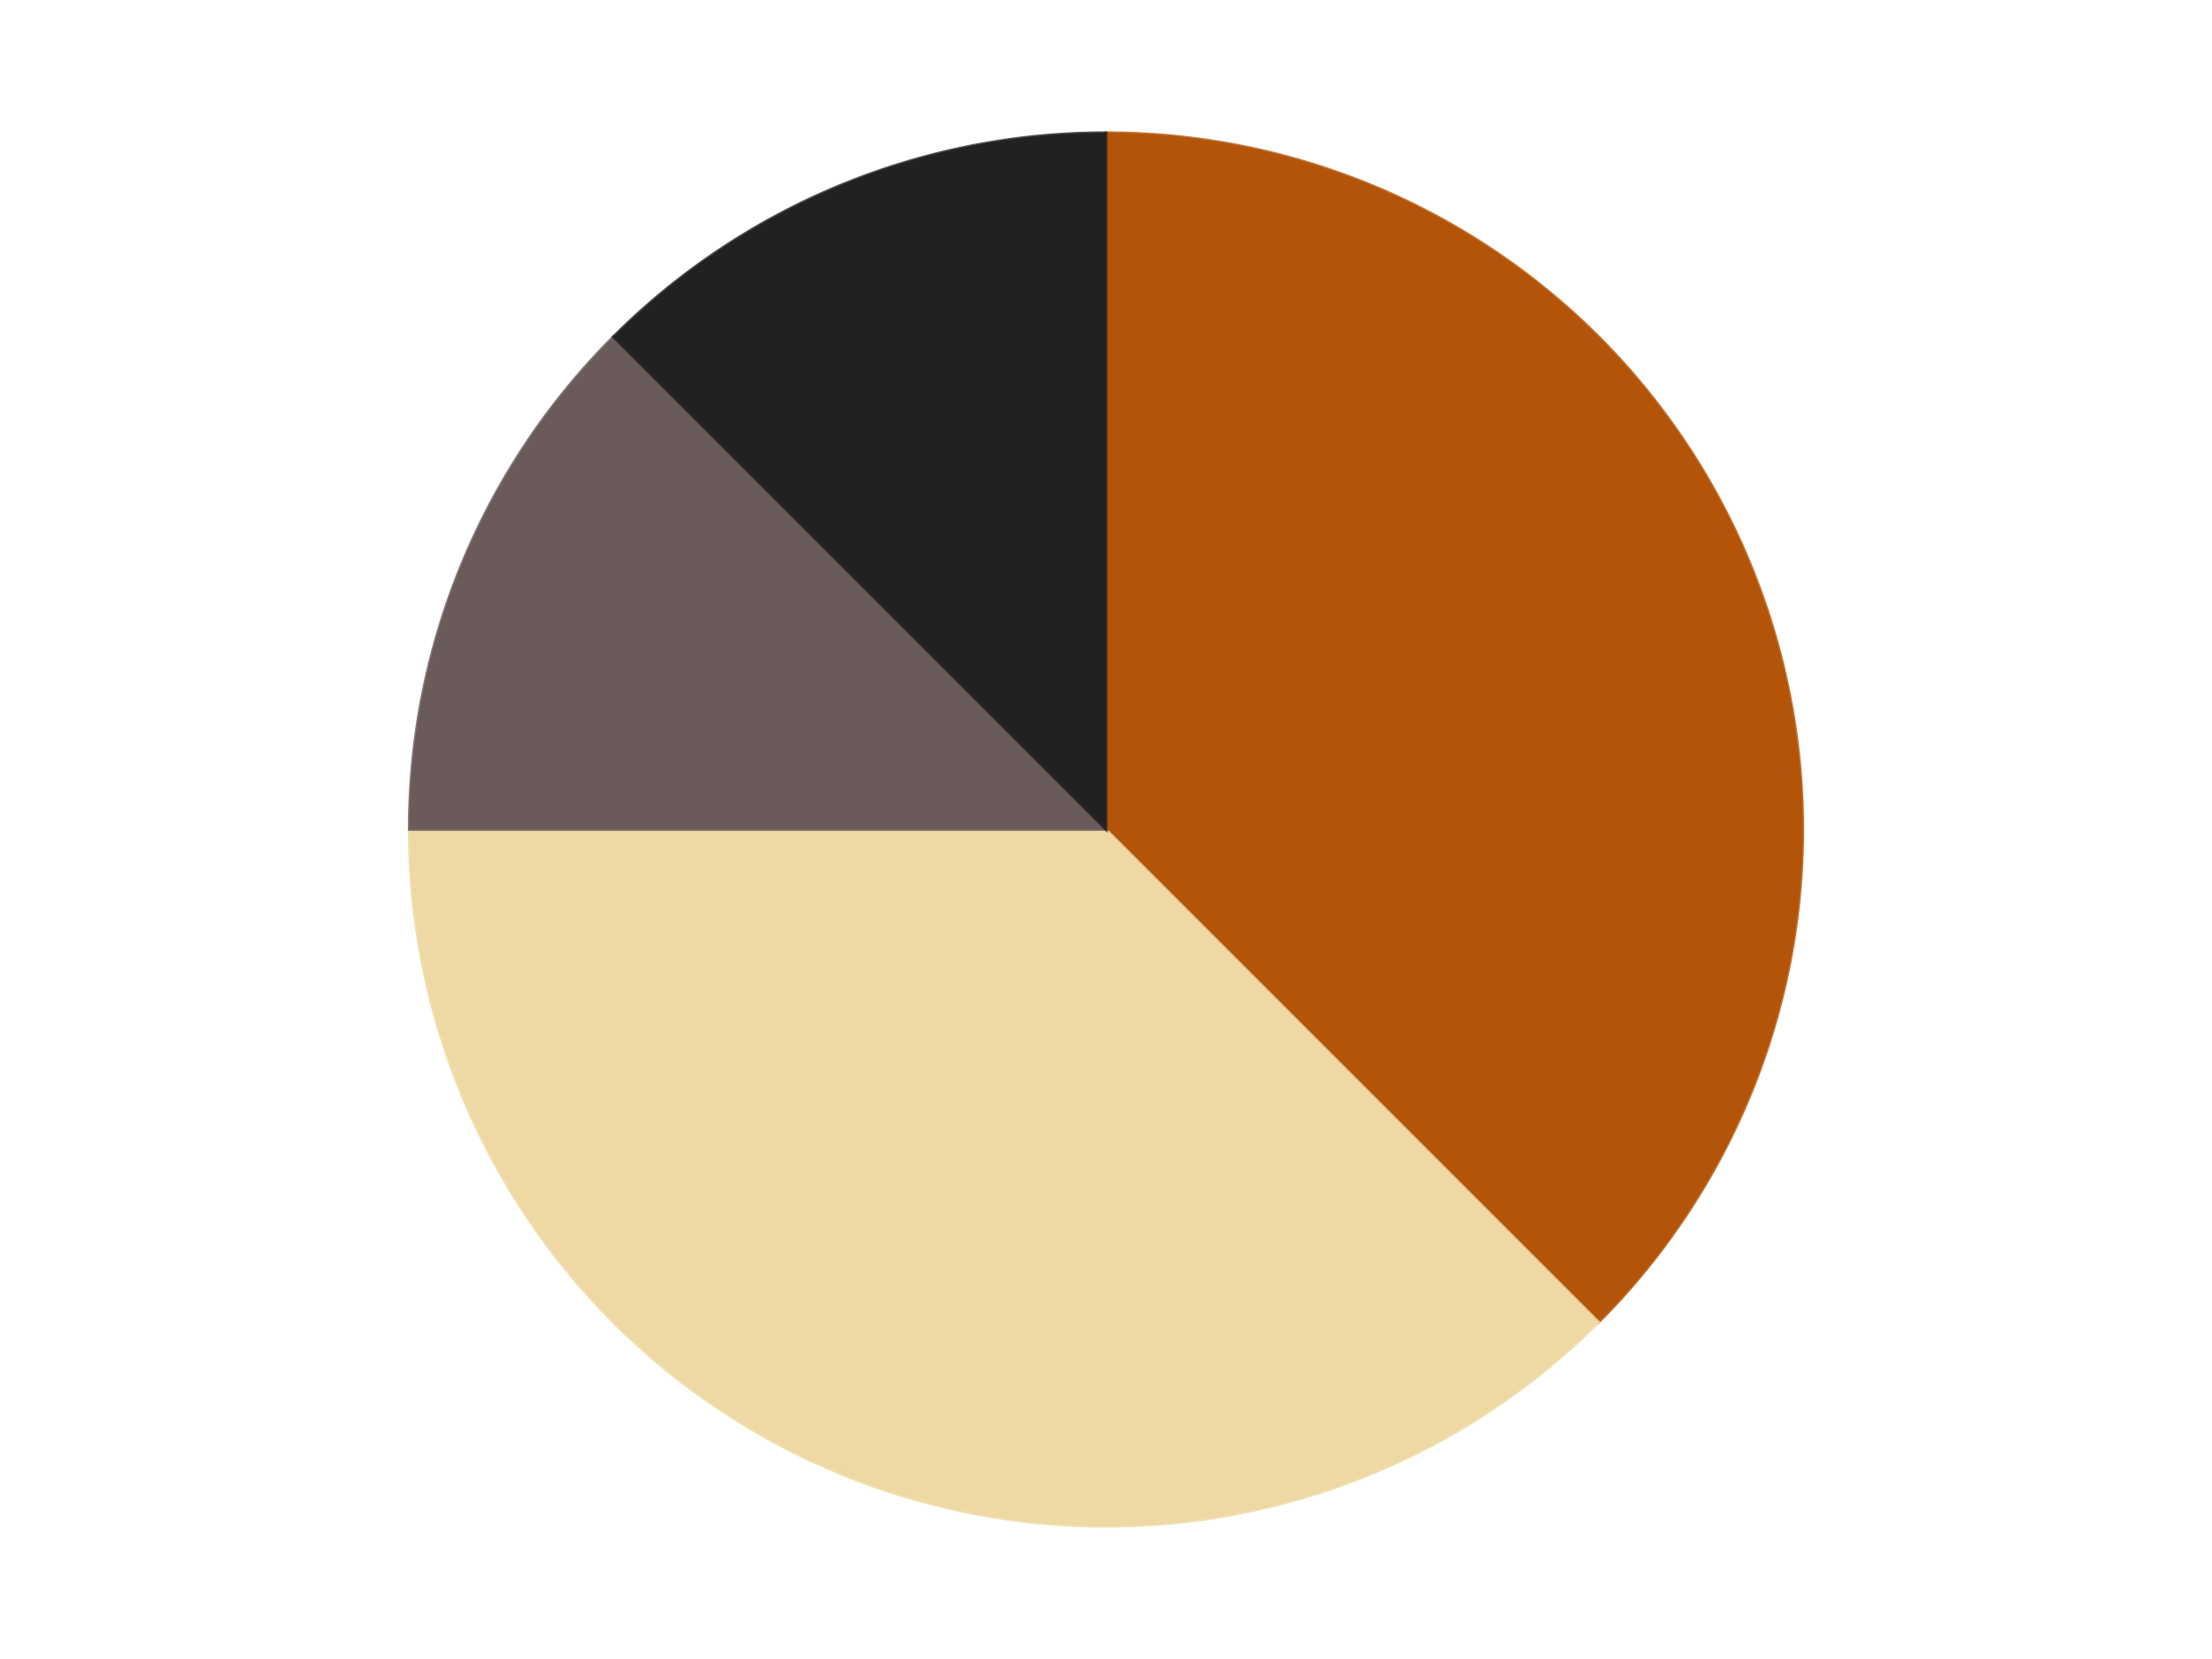
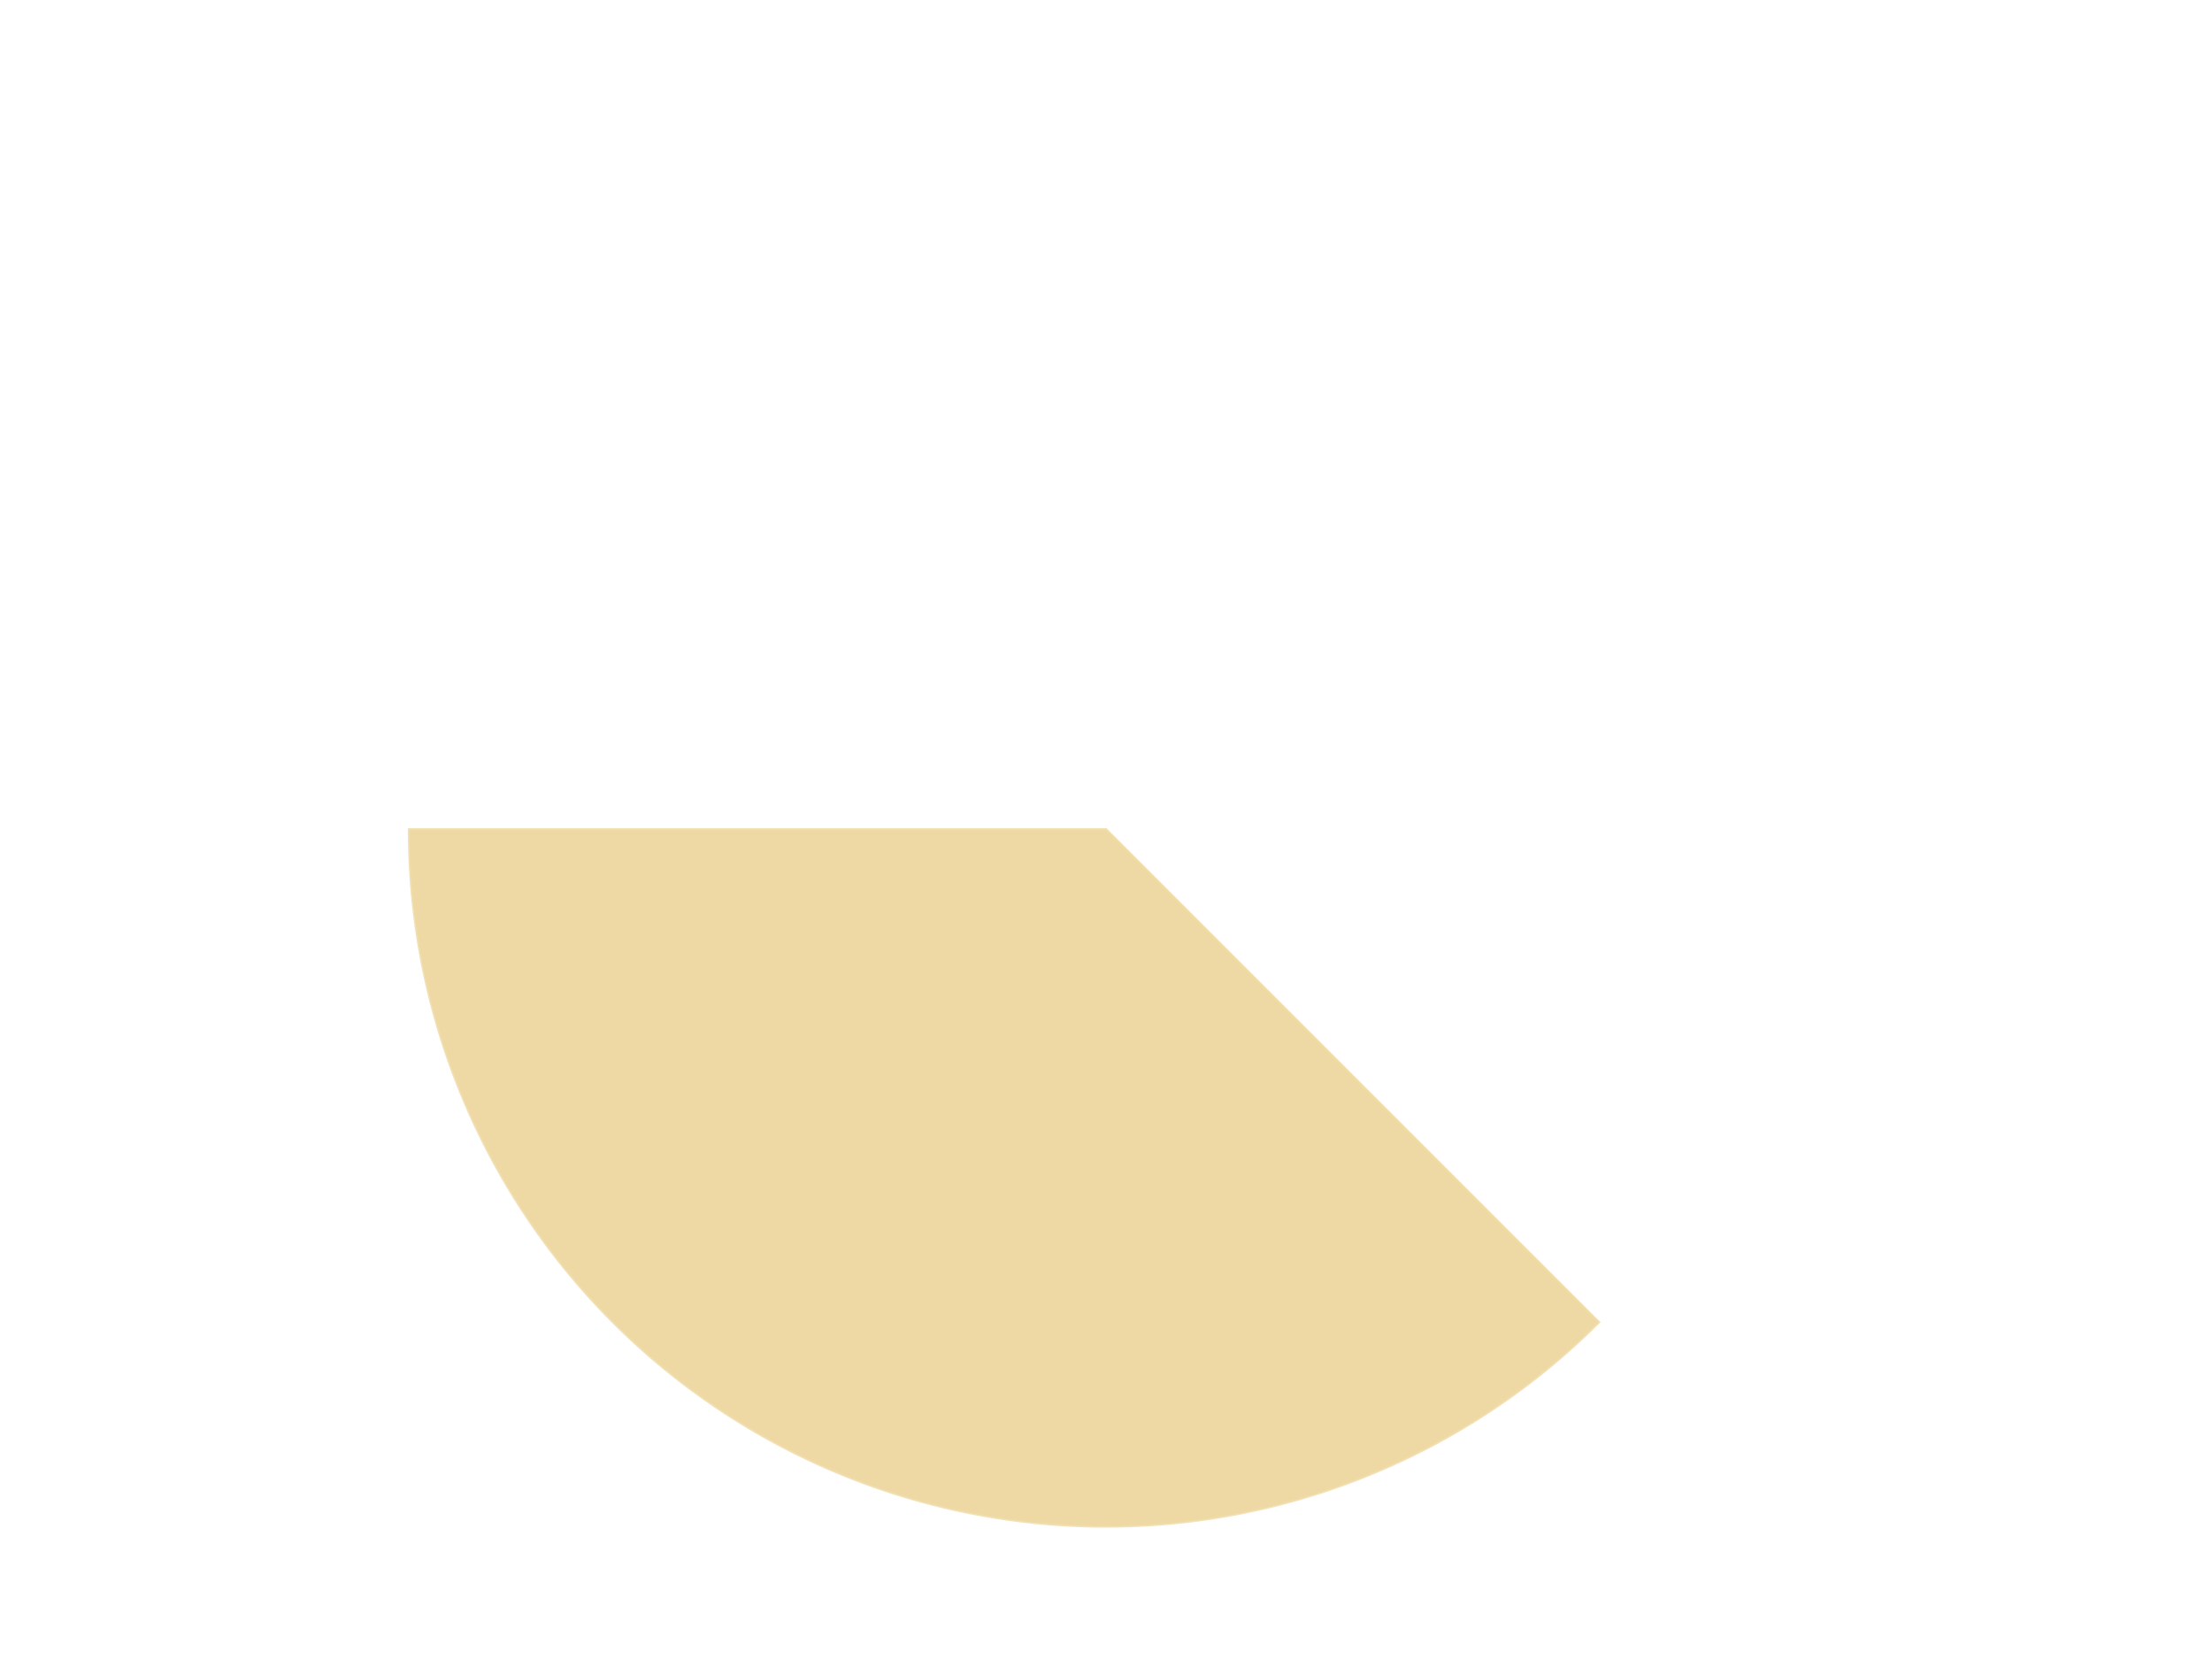
<svg xmlns="http://www.w3.org/2000/svg" xmlns:xlink="http://www.w3.org/1999/xlink" id="chart-389cedb1-0d14-4e43-a6f2-f346e80c8627" class="pygal-chart" viewBox="0 0 800 600">
  <defs>
    <style type="text/css">#chart-389cedb1-0d14-4e43-a6f2-f346e80c8627{-webkit-user-select:none;-webkit-font-smoothing:antialiased;font-family:Consolas,"Liberation Mono",Menlo,Courier,monospace}#chart-389cedb1-0d14-4e43-a6f2-f346e80c8627 .title{font-family:Consolas,"Liberation Mono",Menlo,Courier,monospace;font-size:16px}#chart-389cedb1-0d14-4e43-a6f2-f346e80c8627 .legends .legend text{font-family:Consolas,"Liberation Mono",Menlo,Courier,monospace;font-size:14px}#chart-389cedb1-0d14-4e43-a6f2-f346e80c8627 .axis text{font-family:Consolas,"Liberation Mono",Menlo,Courier,monospace;font-size:10px}#chart-389cedb1-0d14-4e43-a6f2-f346e80c8627 .axis text.major{font-family:Consolas,"Liberation Mono",Menlo,Courier,monospace;font-size:10px}#chart-389cedb1-0d14-4e43-a6f2-f346e80c8627 .text-overlay text.value{font-family:Consolas,"Liberation Mono",Menlo,Courier,monospace;font-size:16px}#chart-389cedb1-0d14-4e43-a6f2-f346e80c8627 .text-overlay text.label{font-family:Consolas,"Liberation Mono",Menlo,Courier,monospace;font-size:10px}#chart-389cedb1-0d14-4e43-a6f2-f346e80c8627 .tooltip{font-family:Consolas,"Liberation Mono",Menlo,Courier,monospace;font-size:14px}#chart-389cedb1-0d14-4e43-a6f2-f346e80c8627 text.no_data{font-family:Consolas,"Liberation Mono",Menlo,Courier,monospace;font-size:64px}
#chart-389cedb1-0d14-4e43-a6f2-f346e80c8627{background-color:transparent}#chart-389cedb1-0d14-4e43-a6f2-f346e80c8627 path,#chart-389cedb1-0d14-4e43-a6f2-f346e80c8627 line,#chart-389cedb1-0d14-4e43-a6f2-f346e80c8627 rect,#chart-389cedb1-0d14-4e43-a6f2-f346e80c8627 circle{-webkit-transition:150ms;-moz-transition:150ms;transition:150ms}#chart-389cedb1-0d14-4e43-a6f2-f346e80c8627 .graph &gt; .background{fill:transparent}#chart-389cedb1-0d14-4e43-a6f2-f346e80c8627 .plot &gt; .background{fill:transparent}#chart-389cedb1-0d14-4e43-a6f2-f346e80c8627 .graph{fill:rgba(0,0,0,.87)}#chart-389cedb1-0d14-4e43-a6f2-f346e80c8627 text.no_data{fill:rgba(0,0,0,1)}#chart-389cedb1-0d14-4e43-a6f2-f346e80c8627 .title{fill:rgba(0,0,0,1)}#chart-389cedb1-0d14-4e43-a6f2-f346e80c8627 .legends .legend text{fill:rgba(0,0,0,.87)}#chart-389cedb1-0d14-4e43-a6f2-f346e80c8627 .legends .legend:hover text{fill:rgba(0,0,0,1)}#chart-389cedb1-0d14-4e43-a6f2-f346e80c8627 .axis .line{stroke:rgba(0,0,0,1)}#chart-389cedb1-0d14-4e43-a6f2-f346e80c8627 .axis .guide.line{stroke:rgba(0,0,0,.54)}#chart-389cedb1-0d14-4e43-a6f2-f346e80c8627 .axis .major.line{stroke:rgba(0,0,0,.87)}#chart-389cedb1-0d14-4e43-a6f2-f346e80c8627 .axis text.major{fill:rgba(0,0,0,1)}#chart-389cedb1-0d14-4e43-a6f2-f346e80c8627 .axis.y .guides:hover .guide.line,#chart-389cedb1-0d14-4e43-a6f2-f346e80c8627 .line-graph .axis.x .guides:hover .guide.line,#chart-389cedb1-0d14-4e43-a6f2-f346e80c8627 .stackedline-graph .axis.x .guides:hover .guide.line,#chart-389cedb1-0d14-4e43-a6f2-f346e80c8627 .xy-graph .axis.x .guides:hover .guide.line{stroke:rgba(0,0,0,1)}#chart-389cedb1-0d14-4e43-a6f2-f346e80c8627 .axis .guides:hover text{fill:rgba(0,0,0,1)}#chart-389cedb1-0d14-4e43-a6f2-f346e80c8627 .reactive{fill-opacity:1.0;stroke-opacity:.8;stroke-width:1}#chart-389cedb1-0d14-4e43-a6f2-f346e80c8627 .ci{stroke:rgba(0,0,0,.87)}#chart-389cedb1-0d14-4e43-a6f2-f346e80c8627 .reactive.active,#chart-389cedb1-0d14-4e43-a6f2-f346e80c8627 .active .reactive{fill-opacity:0.6;stroke-opacity:.9;stroke-width:4}#chart-389cedb1-0d14-4e43-a6f2-f346e80c8627 .ci .reactive.active{stroke-width:1.5}#chart-389cedb1-0d14-4e43-a6f2-f346e80c8627 .series text{fill:rgba(0,0,0,1)}#chart-389cedb1-0d14-4e43-a6f2-f346e80c8627 .tooltip rect{fill:transparent;stroke:rgba(0,0,0,1);-webkit-transition:opacity 150ms;-moz-transition:opacity 150ms;transition:opacity 150ms}#chart-389cedb1-0d14-4e43-a6f2-f346e80c8627 .tooltip .label{fill:rgba(0,0,0,.87)}#chart-389cedb1-0d14-4e43-a6f2-f346e80c8627 .tooltip .label{fill:rgba(0,0,0,.87)}#chart-389cedb1-0d14-4e43-a6f2-f346e80c8627 .tooltip .legend{font-size:.8em;fill:rgba(0,0,0,.54)}#chart-389cedb1-0d14-4e43-a6f2-f346e80c8627 .tooltip .x_label{font-size:.6em;fill:rgba(0,0,0,1)}#chart-389cedb1-0d14-4e43-a6f2-f346e80c8627 .tooltip .xlink{font-size:.5em;text-decoration:underline}#chart-389cedb1-0d14-4e43-a6f2-f346e80c8627 .tooltip .value{font-size:1.5em}#chart-389cedb1-0d14-4e43-a6f2-f346e80c8627 .bound{font-size:.5em}#chart-389cedb1-0d14-4e43-a6f2-f346e80c8627 .max-value{font-size:.75em;fill:rgba(0,0,0,.54)}#chart-389cedb1-0d14-4e43-a6f2-f346e80c8627 .map-element{fill:transparent;stroke:rgba(0,0,0,.54) !important}#chart-389cedb1-0d14-4e43-a6f2-f346e80c8627 .map-element .reactive{fill-opacity:inherit;stroke-opacity:inherit}#chart-389cedb1-0d14-4e43-a6f2-f346e80c8627 .color-0,#chart-389cedb1-0d14-4e43-a6f2-f346e80c8627 .color-0 a:visited{stroke:#F44336;fill:#F44336}#chart-389cedb1-0d14-4e43-a6f2-f346e80c8627 .color-1,#chart-389cedb1-0d14-4e43-a6f2-f346e80c8627 .color-1 a:visited{stroke:#3F51B5;fill:#3F51B5}#chart-389cedb1-0d14-4e43-a6f2-f346e80c8627 .color-2,#chart-389cedb1-0d14-4e43-a6f2-f346e80c8627 .color-2 a:visited{stroke:#009688;fill:#009688}#chart-389cedb1-0d14-4e43-a6f2-f346e80c8627 .color-3,#chart-389cedb1-0d14-4e43-a6f2-f346e80c8627 .color-3 a:visited{stroke:#FFC107;fill:#FFC107}#chart-389cedb1-0d14-4e43-a6f2-f346e80c8627 .text-overlay .color-0 text{fill:black}#chart-389cedb1-0d14-4e43-a6f2-f346e80c8627 .text-overlay .color-1 text{fill:black}#chart-389cedb1-0d14-4e43-a6f2-f346e80c8627 .text-overlay .color-2 text{fill:black}#chart-389cedb1-0d14-4e43-a6f2-f346e80c8627 .text-overlay .color-3 text{fill:black}
#chart-389cedb1-0d14-4e43-a6f2-f346e80c8627 text.no_data{text-anchor:middle}#chart-389cedb1-0d14-4e43-a6f2-f346e80c8627 .guide.line{fill:none}#chart-389cedb1-0d14-4e43-a6f2-f346e80c8627 .centered{text-anchor:middle}#chart-389cedb1-0d14-4e43-a6f2-f346e80c8627 .title{text-anchor:middle}#chart-389cedb1-0d14-4e43-a6f2-f346e80c8627 .legends .legend text{fill-opacity:1}#chart-389cedb1-0d14-4e43-a6f2-f346e80c8627 .axis.x text{text-anchor:middle}#chart-389cedb1-0d14-4e43-a6f2-f346e80c8627 .axis.x:not(.web) text[transform]{text-anchor:start}#chart-389cedb1-0d14-4e43-a6f2-f346e80c8627 .axis.x:not(.web) text[transform].backwards{text-anchor:end}#chart-389cedb1-0d14-4e43-a6f2-f346e80c8627 .axis.y text{text-anchor:end}#chart-389cedb1-0d14-4e43-a6f2-f346e80c8627 .axis.y text[transform].backwards{text-anchor:start}#chart-389cedb1-0d14-4e43-a6f2-f346e80c8627 .axis.y2 text{text-anchor:start}#chart-389cedb1-0d14-4e43-a6f2-f346e80c8627 .axis.y2 text[transform].backwards{text-anchor:end}#chart-389cedb1-0d14-4e43-a6f2-f346e80c8627 .axis .guide.line{stroke-dasharray:4,4;stroke:black}#chart-389cedb1-0d14-4e43-a6f2-f346e80c8627 .axis .major.guide.line{stroke-dasharray:6,6;stroke:black}#chart-389cedb1-0d14-4e43-a6f2-f346e80c8627 .horizontal .axis.y .guide.line,#chart-389cedb1-0d14-4e43-a6f2-f346e80c8627 .horizontal .axis.y2 .guide.line,#chart-389cedb1-0d14-4e43-a6f2-f346e80c8627 .vertical .axis.x .guide.line{opacity:0}#chart-389cedb1-0d14-4e43-a6f2-f346e80c8627 .horizontal .axis.always_show .guide.line,#chart-389cedb1-0d14-4e43-a6f2-f346e80c8627 .vertical .axis.always_show .guide.line{opacity:1 !important}#chart-389cedb1-0d14-4e43-a6f2-f346e80c8627 .axis.y .guides:hover .guide.line,#chart-389cedb1-0d14-4e43-a6f2-f346e80c8627 .axis.y2 .guides:hover .guide.line,#chart-389cedb1-0d14-4e43-a6f2-f346e80c8627 .axis.x .guides:hover .guide.line{opacity:1}#chart-389cedb1-0d14-4e43-a6f2-f346e80c8627 .axis .guides:hover text{opacity:1}#chart-389cedb1-0d14-4e43-a6f2-f346e80c8627 .nofill{fill:none}#chart-389cedb1-0d14-4e43-a6f2-f346e80c8627 .subtle-fill{fill-opacity:.2}#chart-389cedb1-0d14-4e43-a6f2-f346e80c8627 .dot{stroke-width:1px;fill-opacity:1;stroke-opacity:1}#chart-389cedb1-0d14-4e43-a6f2-f346e80c8627 .dot.active{stroke-width:5px}#chart-389cedb1-0d14-4e43-a6f2-f346e80c8627 .dot.negative{fill:transparent}#chart-389cedb1-0d14-4e43-a6f2-f346e80c8627 text,#chart-389cedb1-0d14-4e43-a6f2-f346e80c8627 tspan{stroke:none !important}#chart-389cedb1-0d14-4e43-a6f2-f346e80c8627 .series text.active{opacity:1}#chart-389cedb1-0d14-4e43-a6f2-f346e80c8627 .tooltip rect{fill-opacity:.95;stroke-width:.5}#chart-389cedb1-0d14-4e43-a6f2-f346e80c8627 .tooltip text{fill-opacity:1}#chart-389cedb1-0d14-4e43-a6f2-f346e80c8627 .showable{visibility:hidden}#chart-389cedb1-0d14-4e43-a6f2-f346e80c8627 .showable.shown{visibility:visible}#chart-389cedb1-0d14-4e43-a6f2-f346e80c8627 .gauge-background{fill:rgba(229,229,229,1);stroke:none}#chart-389cedb1-0d14-4e43-a6f2-f346e80c8627 .bg-lines{stroke:transparent;stroke-width:2px}</style>
    <script type="text/javascript">window.pygal = window.pygal || {};window.pygal.config = window.pygal.config || {};window.pygal.config['389cedb1-0d14-4e43-a6f2-f346e80c8627'] = {"allow_interruptions": false, "box_mode": "extremes", "classes": ["pygal-chart"], "css": ["file://style.css", "file://graph.css"], "defs": [], "disable_xml_declaration": false, "dots_size": 2.5, "dynamic_print_values": false, "explicit_size": false, "fill": false, "force_uri_protocol": "https", "formatter": null, "half_pie": false, "height": 600, "include_x_axis": false, "inner_radius": 0, "interpolate": null, "interpolation_parameters": {}, "interpolation_precision": 250, "inverse_y_axis": false, "js": ["//kozea.github.io/pygal.js/2.0.x/pygal-tooltips.min.js"], "legend_at_bottom": false, "legend_at_bottom_columns": null, "legend_box_size": 12, "logarithmic": false, "margin": 20, "margin_bottom": null, "margin_left": null, "margin_right": null, "margin_top": null, "max_scale": 16, "min_scale": 4, "missing_value_fill_truncation": "x", "no_data_text": "No data", "no_prefix": false, "order_min": null, "pretty_print": false, "print_labels": false, "print_values": false, "print_values_position": "center", "print_zeroes": true, "range": null, "rounded_bars": null, "secondary_range": null, "show_dots": true, "show_legend": false, "show_minor_x_labels": true, "show_minor_y_labels": true, "show_only_major_dots": false, "show_x_guides": false, "show_x_labels": true, "show_y_guides": true, "show_y_labels": true, "spacing": 10, "stack_from_top": false, "strict": false, "stroke": true, "stroke_style": null, "style": {"background": "transparent", "ci_colors": [], "colors": ["#F44336", "#3F51B5", "#009688", "#FFC107", "#FF5722", "#9C27B0", "#03A9F4", "#8BC34A", "#FF9800", "#E91E63", "#2196F3", "#4CAF50", "#FFEB3B", "#673AB7", "#00BCD4", "#CDDC39", "#9E9E9E", "#607D8B"], "dot_opacity": "1", "font_family": "Consolas, \"Liberation Mono\", Menlo, Courier, monospace", "foreground": "rgba(0, 0, 0, .87)", "foreground_strong": "rgba(0, 0, 0, 1)", "foreground_subtle": "rgba(0, 0, 0, .54)", "guide_stroke_color": "black", "guide_stroke_dasharray": "4,4", "label_font_family": "Consolas, \"Liberation Mono\", Menlo, Courier, monospace", "label_font_size": 10, "legend_font_family": "Consolas, \"Liberation Mono\", Menlo, Courier, monospace", "legend_font_size": 14, "major_guide_stroke_color": "black", "major_guide_stroke_dasharray": "6,6", "major_label_font_family": "Consolas, \"Liberation Mono\", Menlo, Courier, monospace", "major_label_font_size": 10, "no_data_font_family": "Consolas, \"Liberation Mono\", Menlo, Courier, monospace", "no_data_font_size": 64, "opacity": "1.0", "opacity_hover": "0.6", "plot_background": "transparent", "stroke_opacity": ".8", "stroke_opacity_hover": ".9", "stroke_width": "1", "stroke_width_hover": "4", "title_font_family": "Consolas, \"Liberation Mono\", Menlo, Courier, monospace", "title_font_size": 16, "tooltip_font_family": "Consolas, \"Liberation Mono\", Menlo, Courier, monospace", "tooltip_font_size": 14, "transition": "150ms", "value_background": "rgba(229, 229, 229, 1)", "value_colors": [], "value_font_family": "Consolas, \"Liberation Mono\", Menlo, Courier, monospace", "value_font_size": 16, "value_label_font_family": "Consolas, \"Liberation Mono\", Menlo, Courier, monospace", "value_label_font_size": 10}, "title": null, "tooltip_border_radius": 0, "tooltip_fancy_mode": true, "truncate_label": null, "truncate_legend": null, "width": 800, "x_label_rotation": 0, "x_labels": null, "x_labels_major": null, "x_labels_major_count": null, "x_labels_major_every": null, "x_title": null, "xrange": null, "y_label_rotation": 0, "y_labels": null, "y_labels_major": null, "y_labels_major_count": null, "y_labels_major_every": null, "y_title": null, "zero": 0, "legends": ["Dark Orange", "Tan", "Dark Gray", "Black"]}</script>
    <script type="text/javascript" xlink:href="https://kozea.github.io/pygal.js/2.0.x/pygal-tooltips.min.js" />
  </defs>
  <title>Pygal</title>
  <g class="graph pie-graph vertical">
    <rect x="0" y="0" width="800" height="600" class="background" />
    <g transform="translate(20, 20)" class="plot">
-       <rect x="0" y="0" width="760" height="560" class="background" />
      <g class="series serie-0 color-0">
        <g class="slices">
          <g class="slice" style="fill: #B35408; stroke: #B35408">
-             <path d="M380 28 A252 252 0 0 1 558.191 458.191 L380 280 A0 0 0 0 0 380 280 z" class="slice reactive tooltip-trigger" />
            <desc class="value">3</desc>
            <desc class="x centered">496.4088210964221</desc>
            <desc class="y centered">231.78188752199867</desc>
          </g>
        </g>
      </g>
      <g class="series serie-1 color-1">
        <g class="slices">
          <g class="slice" style="fill: #EED9A4; stroke: #EED9A4">
            <path d="M558.191 458.191 A252 252 0 0 1 128 280 L380 280 A0 0 0 0 0 380 280 z" class="slice reactive tooltip-trigger" />
            <desc class="value">3</desc>
            <desc class="x centered">331.7818875219987</desc>
            <desc class="y centered">396.4088210964221</desc>
          </g>
        </g>
      </g>
      <g class="series serie-2 color-2">
        <g class="slices">
          <g class="slice" style="fill: #6B5A5A; stroke: #6B5A5A">
-             <path d="M128 280 A252 252 0 0 1 201.809 101.809 L380 280 A0 0 0 0 0 380 280 z" class="slice reactive tooltip-trigger" />
            <desc class="value">1</desc>
            <desc class="x centered">263.5911789035779</desc>
            <desc class="y centered">231.78188752199867</desc>
          </g>
        </g>
      </g>
      <g class="series serie-3 color-3">
        <g class="slices">
          <g class="slice" style="fill: #212121; stroke: #212121">
-             <path d="M201.809 101.809 A252 252 0 0 1 380 28 L380 280 A0 0 0 0 0 380 280 z" class="slice reactive tooltip-trigger" />
            <desc class="value">1</desc>
            <desc class="x centered">331.7818875219986</desc>
            <desc class="y centered">163.59117890357788</desc>
          </g>
        </g>
      </g>
    </g>
    <g class="titles" />
    <g transform="translate(20, 20)" class="plot overlay">
      <g class="series serie-0 color-0" />
      <g class="series serie-1 color-1" />
      <g class="series serie-2 color-2" />
      <g class="series serie-3 color-3" />
    </g>
    <g transform="translate(20, 20)" class="plot text-overlay">
      <g class="series serie-0 color-0" />
      <g class="series serie-1 color-1" />
      <g class="series serie-2 color-2" />
      <g class="series serie-3 color-3" />
    </g>
    <g transform="translate(20, 20)" class="plot tooltip-overlay">
      <g transform="translate(0 0)" style="opacity: 0" class="tooltip">
        <rect rx="0" ry="0" width="0" height="0" class="tooltip-box" />
        <g class="text" />
      </g>
    </g>
  </g>
</svg>